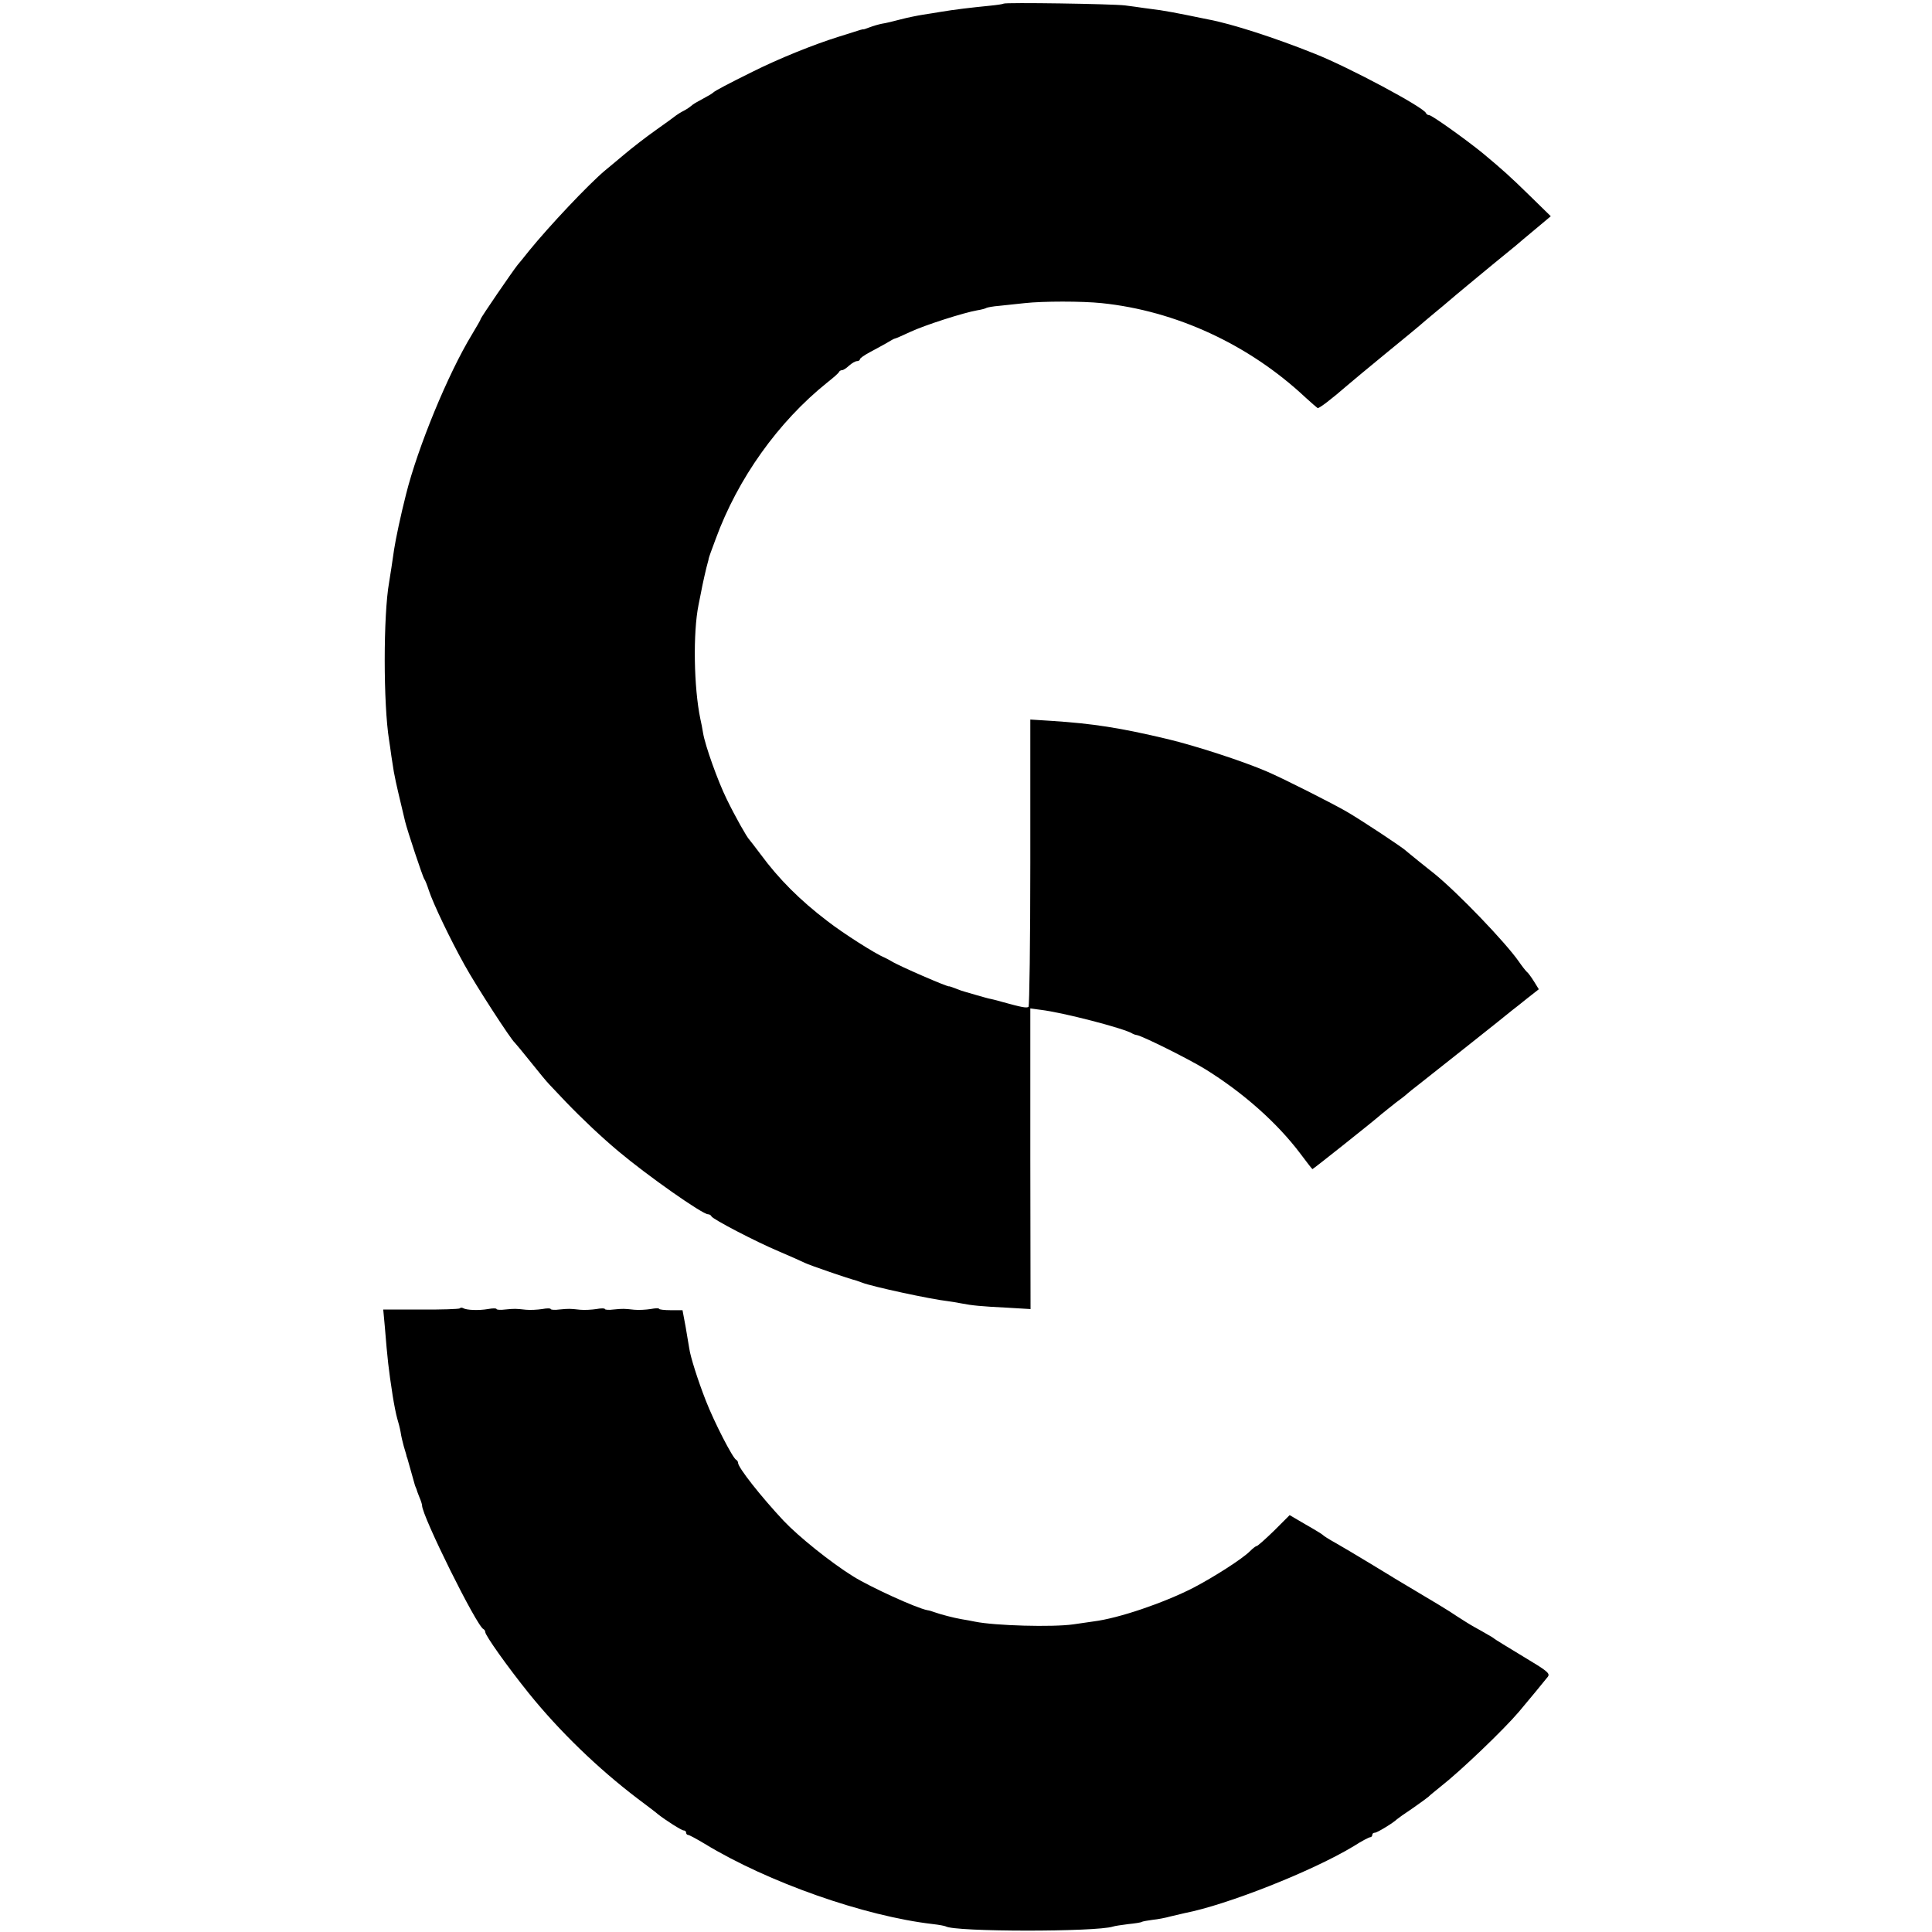
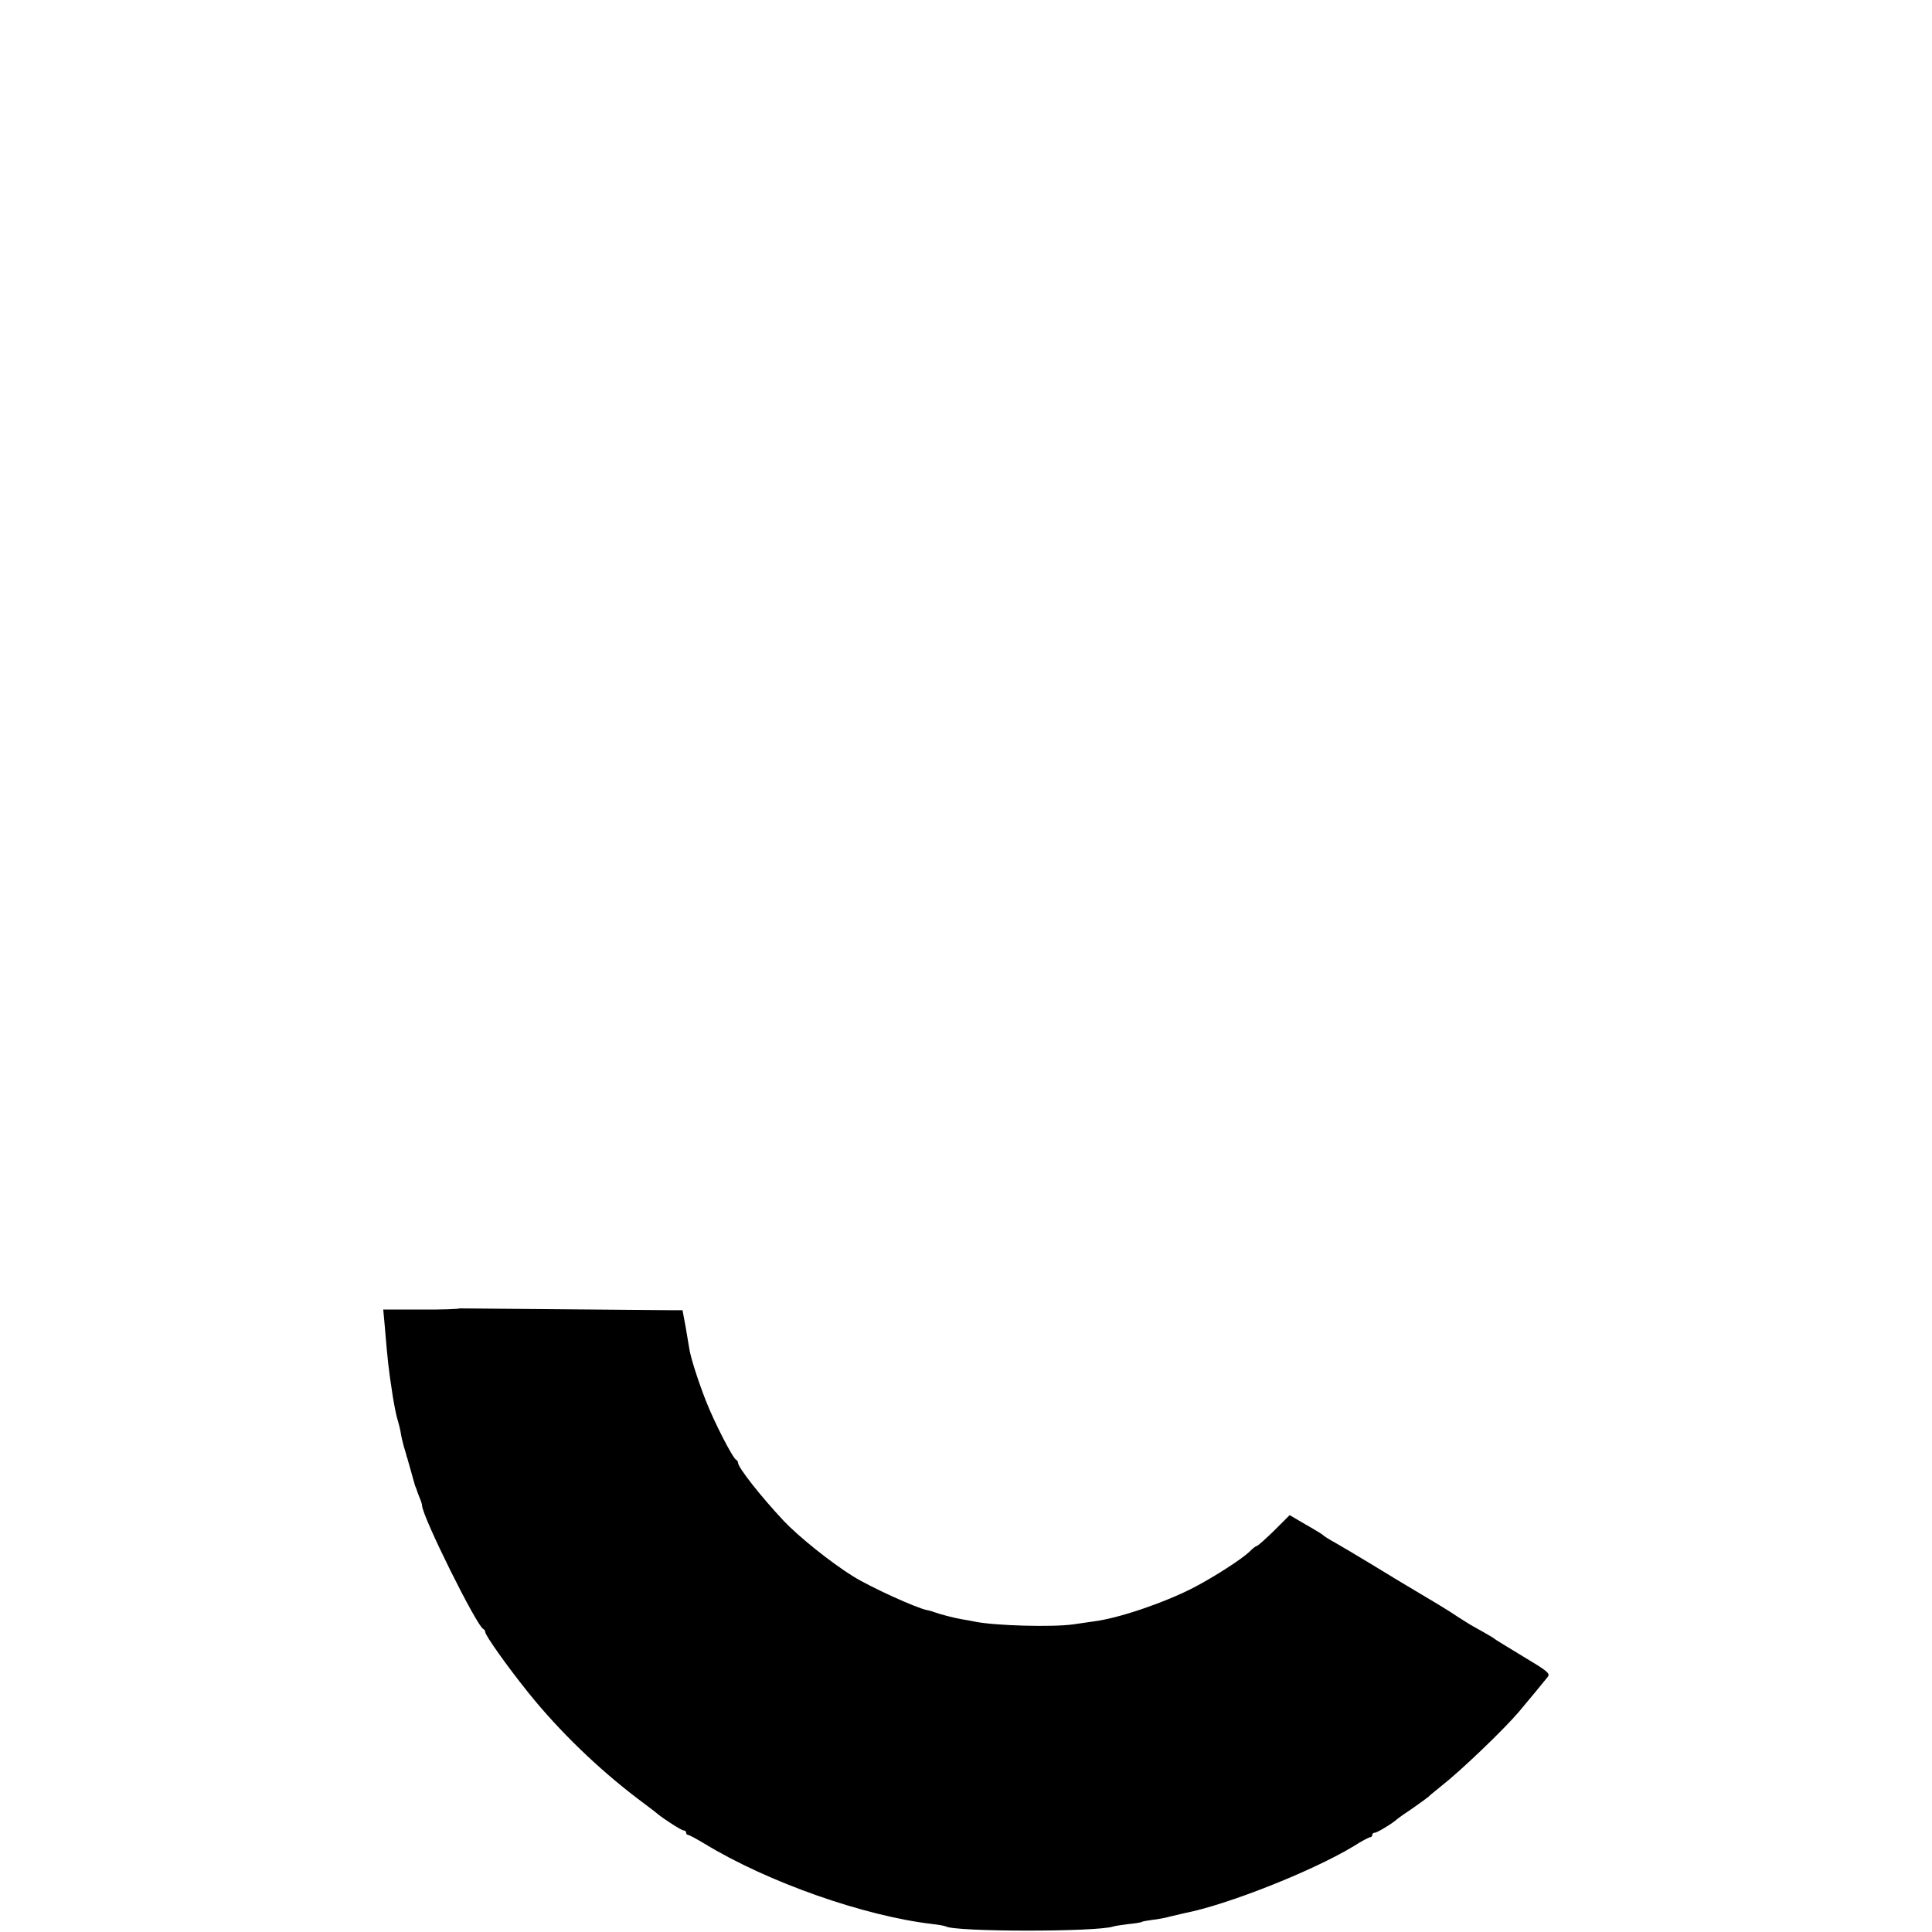
<svg xmlns="http://www.w3.org/2000/svg" version="1.0" width="856pt" height="856pt" viewBox="0 0 856 856" preserveAspectRatio="xMidYMid meet">
  <g transform="translate(0,856) scale(0.1,-0.1)" fill="#000000" stroke="none">
-     <path d="M4447 8544 c-2 -2 -28 -6 -58 -9 -90 -9 -159 -17 -224 -28 -16 -3 -50 -8 -75 -12 -25 -4 -70 -13 -100 -21 -30 -8 -67 -17 -82 -19 -15 -3 -40 -10 -55 -16 -15 -6 -28 -10 -28 -9 0 1 -7 -1 -15 -3 -8 -3 -51 -16 -95 -30 -112 -35 -265 -97 -381 -155 -107 -53 -166 -84 -174 -92 -3 -3 -15 -11 -27 -17 -13 -7 -33 -19 -45 -25 -13 -7 -25 -16 -28 -19 -3 -3 -16 -12 -29 -19 -14 -7 -30 -17 -35 -21 -6 -5 -47 -35 -91 -66 -44 -31 -107 -80 -140 -108 -33 -28 -71 -59 -84 -70 -75 -63 -248 -247 -336 -355 -20 -25 -43 -54 -52 -64 -23 -29 -163 -233 -163 -239 0 -3 -18 -34 -39 -69 -106 -174 -240 -500 -292 -708 -24 -94 -46 -199 -53 -245 -6 -44 -18 -121 -22 -145 -26 -145 -26 -540 0 -700 2 -14 7 -45 10 -70 4 -25 9 -56 11 -70 3 -14 7 -34 9 -45 4 -17 11 -51 41 -175 10 -41 78 -246 85 -255 4 -5 13 -28 20 -50 19 -58 94 -215 158 -330 50 -91 207 -333 223 -345 3 -3 35 -41 70 -85 35 -44 72 -89 84 -101 11 -12 43 -45 71 -75 74 -77 159 -157 234 -220 130 -109 372 -279 397 -279 6 0 13 -4 15 -9 4 -12 198 -113 298 -155 47 -20 99 -43 115 -51 25 -12 197 -71 230 -79 6 -2 17 -6 25 -9 42 -17 306 -74 380 -82 14 -2 41 -6 60 -10 46 -9 84 -13 205 -19 l101 -6 -1 666 0 666 45 -6 c101 -12 368 -82 405 -104 6 -4 15 -7 22 -8 25 -4 230 -106 303 -151 168 -104 319 -238 422 -375 28 -38 52 -68 53 -68 3 0 274 215 305 243 14 12 44 35 65 52 22 16 45 34 51 40 6 5 26 22 45 36 47 37 401 317 419 333 9 7 39 30 67 53 l51 40 -21 34 c-12 19 -26 39 -33 44 -6 6 -21 25 -34 44 -59 85 -269 304 -376 391 -11 8 -41 33 -69 55 -27 22 -52 42 -55 45 -12 13 -192 132 -260 172 -63 37 -283 148 -355 179 -106 46 -319 115 -440 144 -214 51 -333 69 -515 81 l-95 6 0 -634 c0 -350 -4 -636 -8 -639 -9 -6 -30 -2 -117 22 -19 6 -42 11 -50 13 -8 1 -35 9 -60 16 -25 7 -49 14 -55 16 -5 1 -23 7 -40 14 -16 6 -30 11 -30 10 0 -6 -224 91 -255 111 -8 5 -22 12 -30 16 -42 17 -186 109 -254 162 -121 92 -216 187 -296 296 -25 33 -47 62 -50 65 -10 9 -62 101 -100 179 -39 79 -96 238 -105 294 -3 18 -8 46 -12 62 -29 139 -33 382 -8 505 3 14 8 39 11 55 6 34 24 113 30 133 2 7 4 14 4 17 0 3 14 42 31 87 98 268 277 519 494 693 28 22 52 43 53 48 2 4 8 7 13 7 6 0 19 9 31 20 12 11 28 20 35 20 7 0 13 4 13 8 0 5 19 18 43 31 23 12 57 31 75 41 18 11 34 20 37 20 3 0 33 13 67 29 66 31 239 86 297 96 19 3 38 8 42 11 4 2 29 7 56 9 26 3 77 8 113 12 81 9 254 9 341 0 329 -34 652 -183 902 -417 27 -25 52 -46 55 -48 7 -2 63 41 132 101 14 12 88 74 165 137 77 63 159 130 181 150 23 19 58 49 78 65 20 17 46 39 59 50 13 11 35 29 48 40 36 30 191 158 214 176 11 10 51 43 88 74 l68 57 -89 87 c-92 90 -121 116 -212 192 -75 61 -226 169 -238 169 -6 0 -12 4 -14 9 -9 25 -341 203 -493 263 -174 70 -369 133 -472 152 -15 3 -59 12 -98 20 -38 8 -90 17 -115 21 -25 3 -58 8 -75 10 -16 3 -52 7 -80 11 -57 7 -532 14 -538 8z" />
-     <path d="M2037 2763 c-4 -3 -81 -6 -173 -5 l-166 0 7 -76 c12 -146 16 -184 35 -307 6 -38 15 -83 20 -100 5 -16 12 -43 15 -60 2 -16 9 -45 14 -63 5 -18 10 -34 11 -37 0 -3 2 -10 5 -17 3 -11 23 -81 31 -110 1 -5 3 -10 4 -13 1 -3 3 -8 5 -12 1 -5 7 -21 13 -36 7 -16 12 -32 12 -37 0 -47 243 -537 272 -548 4 -2 8 -8 8 -13 0 -15 98 -153 192 -270 137 -170 308 -335 483 -468 44 -33 85 -64 90 -69 34 -27 105 -72 114 -72 6 0 11 -4 11 -10 0 -5 4 -10 9 -10 5 0 38 -18 73 -39 281 -171 708 -321 1012 -356 27 -3 52 -8 56 -10 40 -25 666 -25 741 -1 8 3 38 7 68 11 29 3 57 7 60 10 4 2 25 6 48 9 22 2 58 9 79 15 22 5 50 12 64 15 186 36 566 186 749 297 34 22 67 39 72 39 5 0 9 5 9 10 0 6 5 10 12 10 10 0 82 44 98 60 3 3 34 25 70 49 36 25 67 48 70 51 3 4 28 24 55 46 87 68 278 251 345 330 38 45 114 137 128 155 11 15 -3 26 -110 90 -68 41 -125 76 -128 79 -3 3 -16 11 -29 18 -13 8 -40 23 -60 34 -20 11 -54 33 -76 47 -33 23 -98 62 -273 166 -9 6 -61 37 -115 70 -54 33 -122 73 -150 89 -29 16 -54 32 -57 36 -3 3 -37 24 -76 46 l-70 41 -69 -69 c-38 -37 -73 -68 -77 -68 -4 0 -17 -10 -30 -23 -34 -34 -159 -114 -251 -162 -131 -67 -330 -135 -442 -149 -22 -3 -62 -9 -90 -13 -92 -13 -346 -6 -435 12 -14 3 -41 8 -60 11 -35 6 -92 21 -120 31 -8 3 -23 8 -32 9 -50 10 -251 102 -327 149 -100 62 -243 177 -310 248 -100 107 -201 235 -201 256 0 5 -4 11 -8 13 -15 6 -99 170 -135 263 -36 92 -68 194 -73 230 -2 11 -9 54 -16 95 l-14 75 -52 0 c-29 0 -52 3 -52 6 0 4 -17 3 -38 -1 -20 -3 -53 -5 -72 -3 -46 5 -49 5 -92 1 -21 -3 -38 -1 -38 2 0 4 -17 4 -38 0 -20 -3 -53 -5 -72 -3 -46 5 -49 5 -92 1 -21 -3 -38 -1 -38 2 0 4 -17 4 -38 0 -20 -3 -53 -5 -72 -3 -46 5 -49 5 -92 1 -21 -3 -38 -1 -38 2 0 4 -17 4 -38 0 -41 -7 -95 -5 -110 4 -5 3 -12 3 -15 -1z" />
+     <path d="M2037 2763 c-4 -3 -81 -6 -173 -5 l-166 0 7 -76 c12 -146 16 -184 35 -307 6 -38 15 -83 20 -100 5 -16 12 -43 15 -60 2 -16 9 -45 14 -63 5 -18 10 -34 11 -37 0 -3 2 -10 5 -17 3 -11 23 -81 31 -110 1 -5 3 -10 4 -13 1 -3 3 -8 5 -12 1 -5 7 -21 13 -36 7 -16 12 -32 12 -37 0 -47 243 -537 272 -548 4 -2 8 -8 8 -13 0 -15 98 -153 192 -270 137 -170 308 -335 483 -468 44 -33 85 -64 90 -69 34 -27 105 -72 114 -72 6 0 11 -4 11 -10 0 -5 4 -10 9 -10 5 0 38 -18 73 -39 281 -171 708 -321 1012 -356 27 -3 52 -8 56 -10 40 -25 666 -25 741 -1 8 3 38 7 68 11 29 3 57 7 60 10 4 2 25 6 48 9 22 2 58 9 79 15 22 5 50 12 64 15 186 36 566 186 749 297 34 22 67 39 72 39 5 0 9 5 9 10 0 6 5 10 12 10 10 0 82 44 98 60 3 3 34 25 70 49 36 25 67 48 70 51 3 4 28 24 55 46 87 68 278 251 345 330 38 45 114 137 128 155 11 15 -3 26 -110 90 -68 41 -125 76 -128 79 -3 3 -16 11 -29 18 -13 8 -40 23 -60 34 -20 11 -54 33 -76 47 -33 23 -98 62 -273 166 -9 6 -61 37 -115 70 -54 33 -122 73 -150 89 -29 16 -54 32 -57 36 -3 3 -37 24 -76 46 l-70 41 -69 -69 c-38 -37 -73 -68 -77 -68 -4 0 -17 -10 -30 -23 -34 -34 -159 -114 -251 -162 -131 -67 -330 -135 -442 -149 -22 -3 -62 -9 -90 -13 -92 -13 -346 -6 -435 12 -14 3 -41 8 -60 11 -35 6 -92 21 -120 31 -8 3 -23 8 -32 9 -50 10 -251 102 -327 149 -100 62 -243 177 -310 248 -100 107 -201 235 -201 256 0 5 -4 11 -8 13 -15 6 -99 170 -135 263 -36 92 -68 194 -73 230 -2 11 -9 54 -16 95 l-14 75 -52 0 z" />
  </g>
</svg>